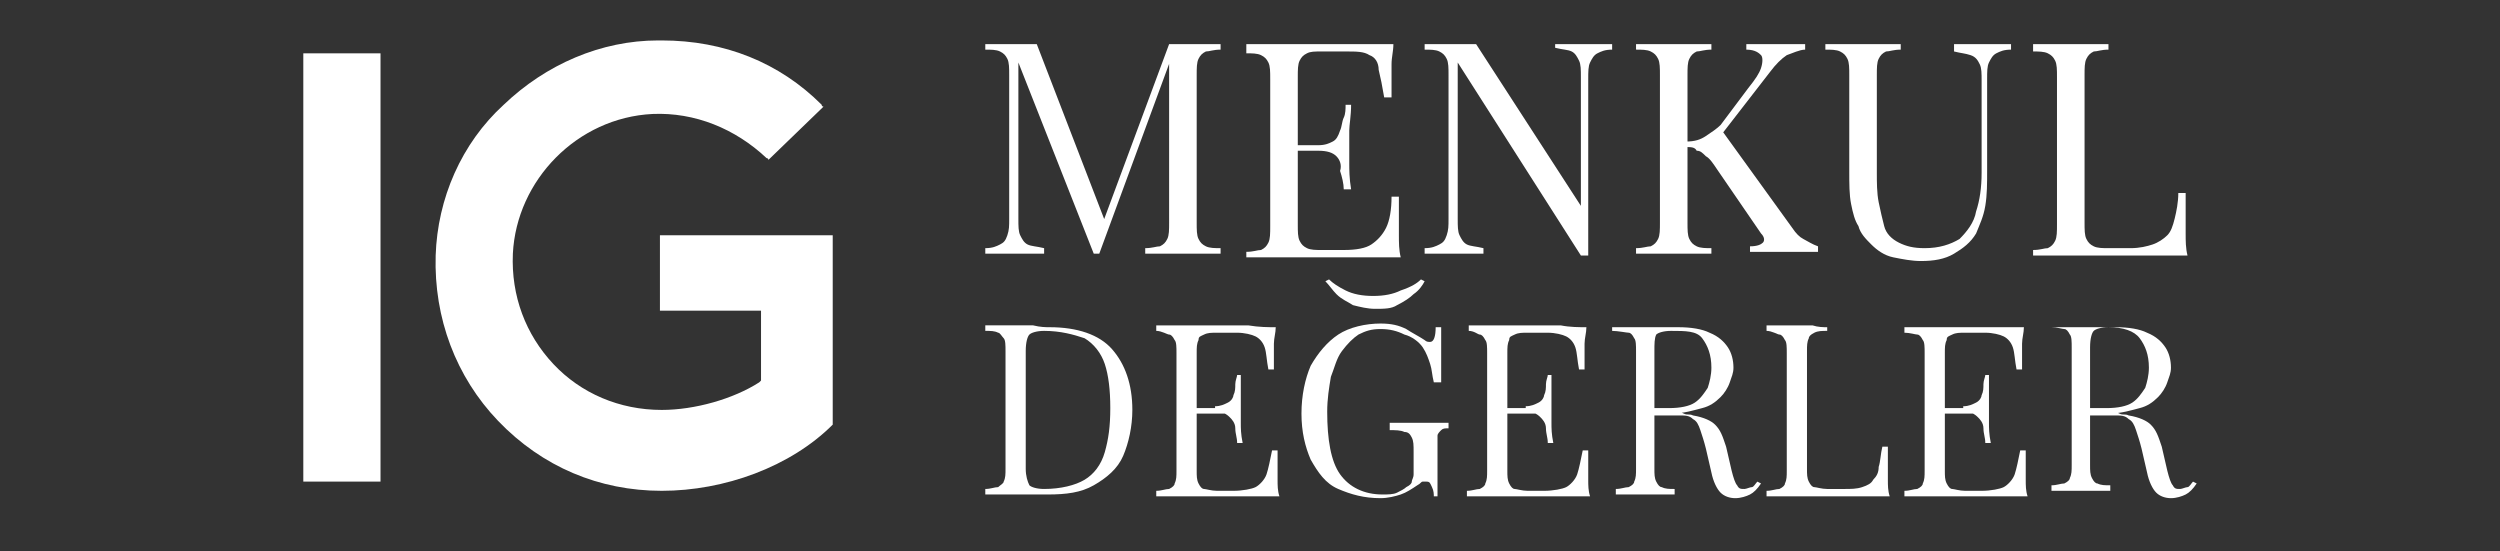
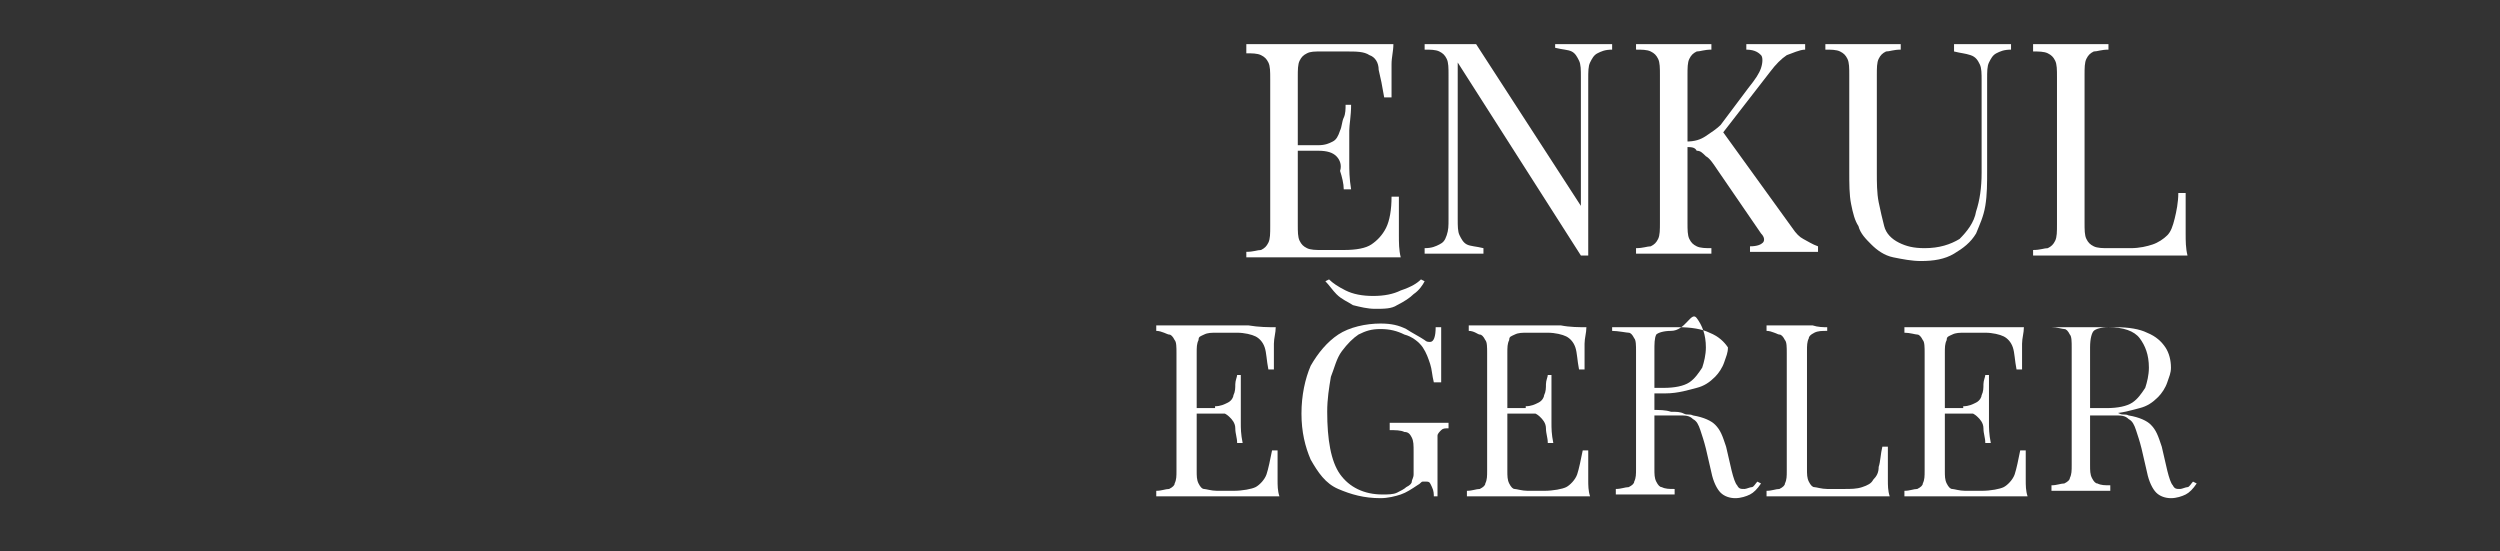
<svg xmlns="http://www.w3.org/2000/svg" version="1.1" id="katman_1" x="0px" y="0px" viewBox="0 0 136 30" style="enable-background:new 0 0 136 30;" xml:space="preserve">
  <rect x="0" y="0" width="136" height="30" fill="#333333" stroke="none" />
  <style type="text/css">
	.st0{fill:#FFFFFF;}
</style>
  <g>
-     <path id="Path_6_00000150809511493342169490000016444961785048586148_" class="st0" d="M41.4,16.9h-5.5v-4.1h9.4v10.3   c-2.3,2.3-5.9,3.6-9.3,3.6c-3.4,0-6.5-1.3-8.9-3.8c-2.3-2.4-3.5-5.6-3.4-9c0.1-3.1,1.4-6.1,3.7-8.2c2.3-2.2,5.3-3.5,8.4-3.5H36   c3.4,0,6.4,1.2,8.7,3.5c0,0.1,0.1,0.1,0.1,0.1l-3,2.9c0-0.1-0.1-0.1-0.1-0.1c-1.7-1.6-3.9-2.5-6.2-2.4c-4.1,0.2-7.4,3.6-7.6,7.6   c-0.1,2.3,0.7,4.4,2.2,6c1.5,1.6,3.6,2.5,5.9,2.5c1.8,0,3.9-0.6,5.3-1.5l0.1-0.1V16.9z M16.5,2.9h4.2v23.3h-4.2V2.9z" />
    <g>
      <g>
-         <path class="st0" d="M66.4,2.4v0.3c-0.4,0-0.6,0.1-0.8,0.1c-0.2,0.1-0.3,0.2-0.4,0.4s-0.1,0.5-0.1,0.9v8c0,0.4,0,0.7,0.1,0.9     c0.1,0.2,0.2,0.3,0.4,0.4c0.2,0.1,0.5,0.1,0.8,0.1v0.3c-0.2,0-0.6,0-0.9,0c-0.4,0-0.7,0-1.1,0c-0.4,0-0.8,0-1.2,0     c-0.4,0-0.7,0-0.9,0v-0.3c0.4,0,0.6-0.1,0.8-0.1c0.2-0.1,0.3-0.2,0.4-0.4c0.1-0.2,0.1-0.5,0.1-0.9V3.2l0.1,0l-3.9,10.6h-0.3     L55.4,3.4v8.5c0,0.4,0,0.7,0.1,0.9c0.1,0.2,0.2,0.4,0.4,0.5c0.2,0.1,0.5,0.1,0.9,0.2v0.3c-0.2,0-0.4,0-0.8,0c-0.3,0-0.6,0-0.9,0     c-0.3,0-0.5,0-0.8,0c-0.3,0-0.5,0-0.7,0v-0.3c0.4,0,0.6-0.1,0.8-0.2c0.2-0.1,0.3-0.2,0.4-0.5s0.1-0.5,0.1-0.9V4.1     c0-0.4,0-0.7-0.1-0.9s-0.2-0.3-0.4-0.4s-0.5-0.1-0.8-0.1V2.4c0.2,0,0.4,0,0.7,0c0.3,0,0.5,0,0.8,0c0.2,0,0.5,0,0.7,0     c0.3,0,0.5,0,0.6,0l3.7,9.6L60,12.1l3.6-9.7c0.1,0,0.3,0,0.4,0c0.1,0,0.2,0,0.4,0c0.4,0,0.7,0,1.1,0C65.9,2.4,66.2,2.4,66.4,2.4z     " />
        <path class="st0" d="M75.8,2.4c0,0.4-0.1,0.7-0.1,1.1c0,0.4,0,0.6,0,0.8c0,0.2,0,0.4,0,0.6s0,0.3,0,0.4h-0.4     c-0.1-0.6-0.2-1.1-0.3-1.5C75,3.4,74.8,3.1,74.5,3c-0.3-0.2-0.7-0.2-1.3-0.2h-1.3c-0.4,0-0.6,0-0.8,0.1c-0.2,0.1-0.3,0.2-0.4,0.4     s-0.1,0.5-0.1,0.9v8c0,0.4,0,0.7,0.1,0.9c0.1,0.2,0.2,0.3,0.4,0.4c0.2,0.1,0.5,0.1,0.8,0.1h1.2c0.7,0,1.2-0.1,1.5-0.3     c0.3-0.2,0.6-0.5,0.8-0.9c0.2-0.4,0.3-1,0.3-1.7h0.4c0,0.3,0,0.7,0,1.2c0,0.2,0,0.5,0,0.9c0,0.4,0,0.8,0.1,1.2     c-0.5,0-1.2,0-1.9,0c-0.7,0-1.3,0-1.8,0c-0.2,0-0.5,0-0.9,0c-0.4,0-0.8,0-1.2,0c-0.4,0-0.9,0-1.3,0c-0.4,0-0.9,0-1.3,0v-0.3     c0.4,0,0.6-0.1,0.8-0.1c0.2-0.1,0.3-0.2,0.4-0.4c0.1-0.2,0.1-0.5,0.1-0.9v-8c0-0.4,0-0.7-0.1-0.9c-0.1-0.2-0.2-0.3-0.4-0.4     c-0.2-0.1-0.5-0.1-0.8-0.1V2.4c0.4,0,0.8,0,1.3,0c0.4,0,0.9,0,1.3,0s0.8,0,1.2,0c0.4,0,0.7,0,0.9,0c0.5,0,1.1,0,1.7,0     S75.3,2.4,75.8,2.4z M73.1,7.9v0.3h-2.9V7.9H73.1z M73.5,5.7c0,0.6-0.1,1.1-0.1,1.4c0,0.3,0,0.6,0,0.9s0,0.6,0,0.9     c0,0.3,0,0.8,0.1,1.4h-0.4c0-0.3-0.1-0.7-0.2-1C73,9,72.9,8.7,72.7,8.5c-0.2-0.2-0.5-0.3-1-0.3V7.9c0.4,0,0.6-0.1,0.8-0.2     c0.2-0.1,0.3-0.3,0.4-0.6C73,6.9,73,6.6,73.1,6.4s0.1-0.5,0.1-0.7H73.5z" />
        <path class="st0" d="M87.7,2.4v0.3c-0.4,0-0.6,0.1-0.8,0.2c-0.2,0.1-0.3,0.3-0.4,0.5s-0.1,0.5-0.1,0.9v9.6c-0.1,0-0.1,0-0.2,0     s-0.1,0-0.2,0L79.3,3.4v8.5c0,0.4,0,0.7,0.1,0.9c0.1,0.2,0.2,0.4,0.4,0.5c0.2,0.1,0.5,0.1,0.9,0.2v0.3c-0.2,0-0.4,0-0.8,0     c-0.3,0-0.6,0-0.9,0c-0.3,0-0.5,0-0.8,0c-0.3,0-0.5,0-0.7,0v-0.3c0.4,0,0.6-0.1,0.8-0.2c0.2-0.1,0.3-0.2,0.4-0.5s0.1-0.5,0.1-0.9     V4.1c0-0.4,0-0.7-0.1-0.9s-0.2-0.3-0.4-0.4c-0.2-0.1-0.5-0.1-0.8-0.1V2.4c0.2,0,0.4,0,0.7,0c0.3,0,0.5,0,0.8,0c0.2,0,0.5,0,0.7,0     c0.2,0,0.4,0,0.6,0l5.7,8.8V4.2c0-0.4,0-0.7-0.1-0.9c-0.1-0.2-0.2-0.4-0.4-0.5c-0.2-0.1-0.5-0.1-0.9-0.2V2.4c0.2,0,0.4,0,0.8,0     c0.3,0,0.6,0,0.9,0c0.3,0,0.6,0,0.8,0C87.3,2.4,87.6,2.4,87.7,2.4z" />
        <path class="st0" d="M93.1,2.4v0.3c-0.4,0-0.6,0.1-0.8,0.1C92.1,2.9,92,3,91.9,3.2s-0.1,0.5-0.1,0.9v8c0,0.4,0,0.7,0.1,0.9     c0.1,0.2,0.2,0.3,0.4,0.4c0.2,0.1,0.5,0.1,0.8,0.1v0.3c-0.2,0-0.6,0-0.9,0c-0.4,0-0.7,0-1.1,0c-0.4,0-0.8,0-1.2,0     c-0.4,0-0.7,0-0.9,0v-0.3c0.4,0,0.6-0.1,0.8-0.1c0.2-0.1,0.3-0.2,0.4-0.4c0.1-0.2,0.1-0.5,0.1-0.9v-8c0-0.4,0-0.7-0.1-0.9     S90,2.9,89.8,2.8c-0.2-0.1-0.5-0.1-0.8-0.1V2.4c0.2,0,0.5,0,0.9,0c0.4,0,0.8,0,1.2,0c0.4,0,0.7,0,1.1,0     C92.5,2.4,92.9,2.4,93.1,2.4z M98.2,2.4v0.3c-0.3,0-0.7,0.2-1,0.3c-0.3,0.2-0.6,0.5-0.9,0.9l-3.1,4L93.6,7l3.9,5.4     c0.2,0.3,0.4,0.5,0.6,0.6s0.5,0.3,0.8,0.4v0.3c-0.3,0-0.6,0-1,0c-0.4,0-0.7,0-1,0c-0.2,0-0.4,0-0.7,0c-0.3,0-0.6,0-1,0v-0.3     c0.4,0,0.6-0.1,0.7-0.2s0.1-0.3-0.1-0.5l-2.4-3.5c-0.2-0.3-0.4-0.6-0.6-0.7c-0.2-0.2-0.3-0.3-0.5-0.3C92.2,8,92,8,91.7,8V7.7     c0.5,0,0.8-0.1,1.1-0.3c0.3-0.2,0.6-0.4,0.8-0.6l1.5-2c0.4-0.5,0.6-0.8,0.7-1.1s0.1-0.6,0-0.7S95.5,2.7,95,2.7V2.4     c0.2,0,0.4,0,0.6,0s0.4,0,0.6,0c0.2,0,0.4,0,0.6,0c0.3,0,0.5,0,0.8,0C97.9,2.4,98.1,2.4,98.2,2.4z" />
        <path class="st0" d="M109.4,2.4v0.3c-0.4,0-0.6,0.1-0.8,0.2c-0.2,0.1-0.3,0.3-0.4,0.5s-0.1,0.5-0.1,0.9v4.9c0,0.8,0,1.4-0.1,2     s-0.3,1-0.5,1.5c-0.3,0.5-0.7,0.8-1.2,1.1c-0.5,0.3-1.1,0.4-1.8,0.4c-0.5,0-1-0.1-1.5-0.2c-0.5-0.1-0.9-0.4-1.2-0.7     c-0.3-0.3-0.6-0.6-0.7-1c-0.2-0.3-0.3-0.7-0.4-1.2c-0.1-0.5-0.1-1.1-0.1-1.8V4.1c0-0.4,0-0.7-0.1-0.9s-0.2-0.3-0.4-0.4     c-0.2-0.1-0.5-0.1-0.8-0.1V2.4c0.2,0,0.5,0,0.9,0c0.4,0,0.8,0,1.2,0c0.4,0,0.8,0,1.1,0c0.4,0,0.7,0,0.9,0v0.3     c-0.4,0-0.6,0.1-0.8,0.1c-0.2,0.1-0.3,0.2-0.4,0.4s-0.1,0.5-0.1,0.9v5.3c0,0.5,0,1.1,0.1,1.6c0.1,0.5,0.2,0.9,0.3,1.3     s0.4,0.7,0.8,0.9s0.8,0.3,1.4,0.3c0.8,0,1.4-0.2,1.9-0.5c0.4-0.4,0.8-0.9,0.9-1.5c0.2-0.6,0.3-1.3,0.3-2.1v-5     c0-0.4,0-0.7-0.1-0.9c-0.1-0.2-0.2-0.4-0.5-0.5s-0.5-0.1-0.9-0.2V2.4c0.2,0,0.4,0,0.8,0c0.3,0,0.6,0,0.9,0c0.3,0,0.6,0,0.8,0     C109,2.4,109.3,2.4,109.4,2.4z" />
        <path class="st0" d="M114.7,2.4v0.3c-0.4,0-0.6,0.1-0.8,0.1c-0.2,0.1-0.3,0.2-0.4,0.4s-0.1,0.5-0.1,0.9v8c0,0.4,0,0.7,0.1,0.9     c0.1,0.2,0.2,0.3,0.4,0.4c0.2,0.1,0.5,0.1,0.8,0.1h1.2c0.5,0,0.9-0.1,1.2-0.2c0.3-0.1,0.6-0.3,0.8-0.5c0.2-0.2,0.3-0.5,0.4-0.9     s0.2-0.9,0.2-1.4h0.4c0,0.3,0,0.8,0,1.3c0,0.2,0,0.5,0,0.9c0,0.4,0,0.8,0.1,1.2c-0.5,0-1.2,0-1.9,0c-0.7,0-1.3,0-1.8,0     c-0.2,0-0.5,0-0.9,0c-0.4,0-0.8,0-1.2,0c-0.4,0-0.9,0-1.3,0c-0.4,0-0.9,0-1.3,0v-0.3c0.4,0,0.6-0.1,0.8-0.1     c0.2-0.1,0.3-0.2,0.4-0.4c0.1-0.2,0.1-0.5,0.1-0.9v-8c0-0.4,0-0.7-0.1-0.9s-0.2-0.3-0.4-0.4c-0.2-0.1-0.5-0.1-0.8-0.1V2.4     c0.2,0,0.5,0,0.9,0c0.4,0,0.8,0,1.2,0c0.4,0,0.7,0,1.1,0C114.1,2.4,114.4,2.4,114.7,2.4z" />
-         <path class="st0" d="M57.1,17.8c1.5,0,2.7,0.4,3.4,1.2c0.7,0.8,1.1,1.9,1.1,3.3c0,0.9-0.2,1.8-0.5,2.5s-0.9,1.2-1.6,1.6     S58,26.9,57,26.9c-0.1,0-0.3,0-0.5,0s-0.4,0-0.7,0c-0.2,0-0.4,0-0.6,0c-0.3,0-0.6,0-0.9,0c-0.3,0-0.5,0-0.7,0v-0.3     c0.3,0,0.5-0.1,0.7-0.1c0.1-0.1,0.3-0.2,0.3-0.3c0.1-0.2,0.1-0.4,0.1-0.7v-6.4c0-0.3,0-0.6-0.1-0.7s-0.2-0.3-0.3-0.3     c-0.2-0.1-0.4-0.1-0.7-0.1v-0.3c0.2,0,0.4,0,0.7,0c0.3,0,0.6,0,0.9,0c0.3,0,0.6,0,1,0C56.6,17.8,56.9,17.8,57.1,17.8z M56.8,18     c-0.4,0-0.7,0.1-0.8,0.2c-0.1,0.1-0.2,0.4-0.2,0.9v6.4c0,0.4,0.1,0.7,0.2,0.9c0.1,0.1,0.4,0.2,0.8,0.2c0.9,0,1.7-0.2,2.2-0.5     s0.9-0.8,1.1-1.5c0.2-0.7,0.3-1.4,0.3-2.4c0-1-0.1-1.8-0.3-2.4s-0.6-1.1-1.1-1.4C58.4,18.2,57.7,18,56.8,18z" />
        <path class="st0" d="M69.4,17.8c0,0.3-0.1,0.6-0.1,0.9c0,0.3,0,0.5,0,0.6c0,0.2,0,0.3,0,0.4c0,0.1,0,0.3,0,0.4H69     c-0.1-0.5-0.1-0.9-0.2-1.2c-0.1-0.3-0.3-0.5-0.5-0.6c-0.2-0.1-0.6-0.2-1-0.2h-1.1c-0.3,0-0.5,0-0.7,0.1s-0.3,0.1-0.3,0.3     c-0.1,0.2-0.1,0.4-0.1,0.7v6.4c0,0.3,0,0.5,0.1,0.7c0.1,0.2,0.2,0.3,0.3,0.3s0.4,0.1,0.7,0.1h0.9c0.5,0,1-0.1,1.2-0.2     s0.5-0.4,0.6-0.7c0.1-0.3,0.2-0.8,0.3-1.3h0.3c0,0.2,0,0.5,0,0.9c0,0.2,0,0.4,0,0.7c0,0.3,0,0.6,0.1,0.9c-0.4,0-0.9,0-1.5,0     c-0.6,0-1,0-1.5,0c-0.2,0-0.4,0-0.7,0c-0.3,0-0.6,0-1,0c-0.3,0-0.7,0-1,0c-0.4,0-0.7,0-1,0v-0.3c0.3,0,0.5-0.1,0.7-0.1     c0.2-0.1,0.3-0.2,0.3-0.3c0.1-0.2,0.1-0.4,0.1-0.7v-6.4c0-0.3,0-0.6-0.1-0.7c-0.1-0.2-0.2-0.3-0.3-0.3S63.2,18,62.9,18v-0.3     c0.3,0,0.7,0,1,0c0.4,0,0.7,0,1,0c0.3,0,0.7,0,1,0c0.3,0,0.5,0,0.7,0c0.4,0,0.8,0,1.3,0C68.5,17.8,69,17.8,69.4,17.8z M67.2,22.2     v0.3h-2.4v-0.3H67.2z M67.5,20.5c0,0.5,0,0.9,0,1.1c0,0.3,0,0.5,0,0.7c0,0.2,0,0.5,0,0.7c0,0.3,0,0.6,0.1,1.1h-0.3     c0-0.3-0.1-0.5-0.1-0.8c0-0.3-0.2-0.5-0.3-0.6c-0.2-0.2-0.4-0.3-0.8-0.3v-0.3c0.3,0,0.5-0.1,0.7-0.2s0.3-0.3,0.3-0.4     c0.1-0.2,0.1-0.4,0.1-0.6c0-0.2,0.1-0.4,0.1-0.5H67.5z" />
        <path class="st0" d="M75.1,17.6c0.6,0,1,0.1,1.4,0.3c0.3,0.2,0.7,0.4,1,0.6c0.1,0.1,0.2,0.1,0.3,0.1c0.2,0,0.3-0.3,0.3-0.8h0.3     c0,0.3,0,0.7,0,1.2c0,0.5,0,1.1,0,1.8H78c-0.1-0.4-0.1-0.7-0.2-1c-0.1-0.3-0.2-0.6-0.4-0.9c-0.2-0.3-0.6-0.6-1-0.7     c-0.4-0.2-0.8-0.3-1.3-0.3s-0.8,0.1-1.2,0.3c-0.3,0.2-0.6,0.5-0.9,0.9s-0.4,0.9-0.6,1.4c-0.1,0.6-0.2,1.2-0.2,1.9     c0,1.5,0.2,2.7,0.7,3.4c0.5,0.7,1.3,1.1,2.3,1.1c0.3,0,0.6,0,0.8-0.1c0.2-0.1,0.4-0.2,0.5-0.3c0.2-0.1,0.3-0.2,0.3-0.3     s0.1-0.2,0.1-0.4v-1.2c0-0.4,0-0.6-0.1-0.8c-0.1-0.2-0.2-0.3-0.4-0.3c-0.2-0.1-0.5-0.1-0.8-0.1V23c0.2,0,0.3,0,0.5,0     c0.2,0,0.4,0,0.7,0s0.4,0,0.6,0c0.3,0,0.5,0,0.8,0c0.2,0,0.4,0,0.6,0v0.3c-0.2,0-0.3,0-0.4,0.1c-0.1,0.1-0.2,0.2-0.2,0.3     c0,0.2,0,0.4,0,0.7v2.6H78c0-0.1,0-0.3-0.1-0.5s-0.1-0.3-0.3-0.3c-0.1,0-0.1,0-0.2,0c-0.1,0-0.1,0.1-0.3,0.2     c-0.3,0.2-0.6,0.4-0.9,0.5c-0.3,0.1-0.7,0.2-1.1,0.2c-0.9,0-1.6-0.2-2.3-0.5s-1.1-0.9-1.5-1.6c-0.3-0.7-0.5-1.5-0.5-2.5     c0-1,0.2-1.9,0.5-2.6c0.4-0.7,0.9-1.3,1.5-1.7S74.3,17.6,75.1,17.6z M77.3,15.2l0.2,0.1c-0.1,0.2-0.3,0.5-0.6,0.7     c-0.2,0.2-0.5,0.4-0.9,0.6c-0.3,0.2-0.7,0.2-1.2,0.2c-0.4,0-0.8-0.1-1.2-0.2c-0.3-0.2-0.6-0.3-0.9-0.6c-0.2-0.2-0.4-0.5-0.6-0.7     l0.2-0.1c0.2,0.2,0.5,0.4,0.9,0.6c0.4,0.2,0.9,0.3,1.5,0.3c0.6,0,1.1-0.1,1.5-0.3C76.8,15.6,77.1,15.4,77.3,15.2z" />
        <path class="st0" d="M86.3,17.8c0,0.3-0.1,0.6-0.1,0.9c0,0.3,0,0.5,0,0.6c0,0.2,0,0.3,0,0.4c0,0.1,0,0.3,0,0.4h-0.3     c-0.1-0.5-0.1-0.9-0.2-1.2c-0.1-0.3-0.3-0.5-0.5-0.6c-0.2-0.1-0.6-0.2-1-0.2h-1.1c-0.3,0-0.5,0-0.7,0.1s-0.3,0.1-0.3,0.3     c-0.1,0.2-0.1,0.4-0.1,0.7v6.4c0,0.3,0,0.5,0.1,0.7c0.1,0.2,0.2,0.3,0.3,0.3s0.4,0.1,0.7,0.1h0.9c0.5,0,1-0.1,1.2-0.2     s0.5-0.4,0.6-0.7c0.1-0.3,0.2-0.8,0.3-1.3h0.3c0,0.2,0,0.5,0,0.9c0,0.2,0,0.4,0,0.7c0,0.3,0,0.6,0.1,0.9c-0.4,0-0.9,0-1.5,0     c-0.6,0-1,0-1.5,0c-0.2,0-0.4,0-0.7,0c-0.3,0-0.6,0-1,0c-0.3,0-0.7,0-1,0c-0.4,0-0.7,0-1,0v-0.3c0.3,0,0.5-0.1,0.7-0.1     c0.2-0.1,0.3-0.2,0.3-0.3c0.1-0.2,0.1-0.4,0.1-0.7v-6.4c0-0.3,0-0.6-0.1-0.7c-0.1-0.2-0.2-0.3-0.3-0.3S80.2,18,79.9,18v-0.3     c0.3,0,0.7,0,1,0c0.4,0,0.7,0,1,0c0.3,0,0.7,0,1,0c0.3,0,0.5,0,0.7,0c0.4,0,0.8,0,1.3,0C85.4,17.8,85.9,17.8,86.3,17.8z      M84.1,22.2v0.3h-2.4v-0.3H84.1z M84.4,20.5c0,0.5,0,0.9,0,1.1c0,0.3,0,0.5,0,0.7c0,0.2,0,0.5,0,0.7c0,0.3,0,0.6,0.1,1.1h-0.3     c0-0.3-0.1-0.5-0.1-0.8c0-0.3-0.2-0.5-0.3-0.6c-0.2-0.2-0.4-0.3-0.8-0.3v-0.3c0.3,0,0.5-0.1,0.7-0.2s0.3-0.3,0.3-0.4     c0.1-0.2,0.1-0.4,0.1-0.6c0-0.2,0.1-0.4,0.1-0.5H84.4z" />
-         <path class="st0" d="M87.7,17.8c0.2,0,0.4,0,0.7,0c0.3,0,0.6,0,0.9,0c0.4,0,0.8,0,1.2,0c0.4,0,0.6,0,0.8,0c0.7,0,1.3,0.1,1.7,0.3     c0.5,0.2,0.8,0.5,1,0.8c0.2,0.3,0.3,0.7,0.3,1.1c0,0.3-0.1,0.5-0.2,0.8c-0.1,0.3-0.3,0.6-0.5,0.8c-0.3,0.3-0.6,0.5-1,0.6     s-1,0.3-1.7,0.3h-1.2v-0.3h1.1c0.6,0,1.1-0.1,1.4-0.3s0.5-0.5,0.7-0.8c0.1-0.3,0.2-0.7,0.2-1.1c0-0.7-0.2-1.2-0.5-1.6     S91.7,18,90.9,18c-0.4,0-0.7,0.1-0.8,0.2C90,18.4,90,18.7,90,19.1v6.4c0,0.3,0,0.5,0.1,0.7c0.1,0.2,0.2,0.3,0.3,0.3     c0.2,0.1,0.4,0.1,0.7,0.1v0.3c-0.2,0-0.4,0-0.7,0c-0.3,0-0.6,0-0.9,0c-0.3,0-0.6,0-0.9,0c-0.3,0-0.5,0-0.7,0v-0.3     c0.3,0,0.5-0.1,0.7-0.1c0.2-0.1,0.3-0.2,0.3-0.3c0.1-0.2,0.1-0.4,0.1-0.7v-6.4c0-0.3,0-0.6-0.1-0.7c-0.1-0.2-0.2-0.3-0.3-0.3     S88,18,87.7,18V17.8z M89.8,22.3c0.5,0,0.8,0,1.1,0.1c0.3,0,0.5,0,0.7,0.1s0.3,0,0.5,0.1c0.6,0.1,1,0.3,1.2,0.5     c0.3,0.3,0.4,0.6,0.6,1.2l0.3,1.3c0.1,0.4,0.2,0.7,0.3,0.8c0.1,0.2,0.2,0.2,0.4,0.2c0.1,0,0.3-0.1,0.4-0.1s0.2-0.2,0.3-0.3     l0.2,0.1c-0.2,0.3-0.4,0.5-0.6,0.6s-0.5,0.2-0.8,0.2c-0.3,0-0.6-0.1-0.8-0.3c-0.2-0.2-0.4-0.6-0.5-1.1l-0.3-1.3     c-0.1-0.4-0.2-0.7-0.3-1c-0.1-0.3-0.2-0.5-0.4-0.6c-0.2-0.2-0.4-0.2-0.8-0.2h-1.4L89.8,22.3z" />
+         <path class="st0" d="M87.7,17.8c0.2,0,0.4,0,0.7,0c0.3,0,0.6,0,0.9,0c0.4,0,0.8,0,1.2,0c0.4,0,0.6,0,0.8,0c0.7,0,1.3,0.1,1.7,0.3     c0.5,0.2,0.8,0.5,1,0.8c0,0.3-0.1,0.5-0.2,0.8c-0.1,0.3-0.3,0.6-0.5,0.8c-0.3,0.3-0.6,0.5-1,0.6     s-1,0.3-1.7,0.3h-1.2v-0.3h1.1c0.6,0,1.1-0.1,1.4-0.3s0.5-0.5,0.7-0.8c0.1-0.3,0.2-0.7,0.2-1.1c0-0.7-0.2-1.2-0.5-1.6     S91.7,18,90.9,18c-0.4,0-0.7,0.1-0.8,0.2C90,18.4,90,18.7,90,19.1v6.4c0,0.3,0,0.5,0.1,0.7c0.1,0.2,0.2,0.3,0.3,0.3     c0.2,0.1,0.4,0.1,0.7,0.1v0.3c-0.2,0-0.4,0-0.7,0c-0.3,0-0.6,0-0.9,0c-0.3,0-0.6,0-0.9,0c-0.3,0-0.5,0-0.7,0v-0.3     c0.3,0,0.5-0.1,0.7-0.1c0.2-0.1,0.3-0.2,0.3-0.3c0.1-0.2,0.1-0.4,0.1-0.7v-6.4c0-0.3,0-0.6-0.1-0.7c-0.1-0.2-0.2-0.3-0.3-0.3     S88,18,87.7,18V17.8z M89.8,22.3c0.5,0,0.8,0,1.1,0.1c0.3,0,0.5,0,0.7,0.1s0.3,0,0.5,0.1c0.6,0.1,1,0.3,1.2,0.5     c0.3,0.3,0.4,0.6,0.6,1.2l0.3,1.3c0.1,0.4,0.2,0.7,0.3,0.8c0.1,0.2,0.2,0.2,0.4,0.2c0.1,0,0.3-0.1,0.4-0.1s0.2-0.2,0.3-0.3     l0.2,0.1c-0.2,0.3-0.4,0.5-0.6,0.6s-0.5,0.2-0.8,0.2c-0.3,0-0.6-0.1-0.8-0.3c-0.2-0.2-0.4-0.6-0.5-1.1l-0.3-1.3     c-0.1-0.4-0.2-0.7-0.3-1c-0.1-0.3-0.2-0.5-0.4-0.6c-0.2-0.2-0.4-0.2-0.8-0.2h-1.4L89.8,22.3z" />
        <path class="st0" d="M99.4,17.8V18c-0.3,0-0.5,0-0.7,0.1s-0.3,0.2-0.3,0.3c-0.1,0.2-0.1,0.4-0.1,0.7v6.4c0,0.3,0,0.5,0.1,0.7     c0.1,0.2,0.2,0.3,0.3,0.3s0.4,0.1,0.7,0.1h0.9c0.4,0,0.7,0,1-0.1c0.3-0.1,0.5-0.2,0.6-0.4c0.2-0.2,0.3-0.4,0.3-0.7     c0.1-0.3,0.1-0.7,0.2-1.1h0.3c0,0.3,0,0.6,0,1.1c0,0.2,0,0.4,0,0.7c0,0.3,0,0.6,0.1,0.9c-0.4,0-0.9,0-1.5,0c-0.6,0-1,0-1.5,0     c-0.2,0-0.4,0-0.7,0c-0.3,0-0.6,0-1,0c-0.3,0-0.7,0-1,0c-0.4,0-0.7,0-1,0v-0.3c0.3,0,0.5-0.1,0.7-0.1c0.2-0.1,0.3-0.2,0.3-0.3     c0.1-0.2,0.1-0.4,0.1-0.7v-6.4c0-0.3,0-0.6-0.1-0.7c-0.1-0.2-0.2-0.3-0.3-0.3S96.4,18,96.1,18v-0.3c0.2,0,0.4,0,0.7,0     c0.3,0,0.6,0,0.9,0c0.3,0,0.6,0,0.9,0C98.9,17.8,99.2,17.8,99.4,17.8z" />
        <path class="st0" d="M110.1,17.8c0,0.3-0.1,0.6-0.1,0.9c0,0.3,0,0.5,0,0.6c0,0.2,0,0.3,0,0.4c0,0.1,0,0.3,0,0.4h-0.3     c-0.1-0.5-0.1-0.9-0.2-1.2c-0.1-0.3-0.3-0.5-0.5-0.6c-0.2-0.1-0.6-0.2-1-0.2h-1.1c-0.3,0-0.5,0-0.7,0.1s-0.3,0.1-0.3,0.3     c-0.1,0.2-0.1,0.4-0.1,0.7v6.4c0,0.3,0,0.5,0.1,0.7c0.1,0.2,0.2,0.3,0.3,0.3s0.4,0.1,0.7,0.1h0.9c0.5,0,1-0.1,1.2-0.2     s0.5-0.4,0.6-0.7c0.1-0.3,0.2-0.8,0.3-1.3h0.3c0,0.2,0,0.5,0,0.9c0,0.2,0,0.4,0,0.7c0,0.3,0,0.6,0.1,0.9c-0.4,0-0.9,0-1.5,0     c-0.6,0-1,0-1.5,0c-0.2,0-0.4,0-0.7,0c-0.3,0-0.6,0-1,0c-0.3,0-0.7,0-1,0c-0.4,0-0.7,0-1,0v-0.3c0.3,0,0.5-0.1,0.7-0.1     c0.2-0.1,0.3-0.2,0.3-0.3c0.1-0.2,0.1-0.4,0.1-0.7v-6.4c0-0.3,0-0.6-0.1-0.7c-0.1-0.2-0.2-0.3-0.3-0.3s-0.4-0.1-0.7-0.1v-0.3     c0.3,0,0.7,0,1,0c0.4,0,0.7,0,1,0c0.3,0,0.7,0,1,0c0.3,0,0.5,0,0.7,0c0.4,0,0.8,0,1.3,0C109.2,17.8,109.7,17.8,110.1,17.8z      M107.9,22.2v0.3h-2.4v-0.3H107.9z M108.2,20.5c0,0.5,0,0.9,0,1.1c0,0.3,0,0.5,0,0.7c0,0.2,0,0.5,0,0.7c0,0.3,0,0.6,0.1,1.1H108     c0-0.3-0.1-0.5-0.1-0.8c0-0.3-0.2-0.5-0.3-0.6c-0.2-0.2-0.4-0.3-0.8-0.3v-0.3c0.3,0,0.5-0.1,0.7-0.2s0.3-0.3,0.3-0.4     c0.1-0.2,0.1-0.4,0.1-0.6c0-0.2,0.1-0.4,0.1-0.5H108.2z" />
        <path class="st0" d="M111.5,17.8c0.2,0,0.4,0,0.7,0c0.3,0,0.6,0,0.9,0c0.4,0,0.8,0,1.2,0c0.4,0,0.6,0,0.8,0     c0.7,0,1.3,0.1,1.7,0.3c0.5,0.2,0.8,0.5,1,0.8c0.2,0.3,0.3,0.7,0.3,1.1c0,0.3-0.1,0.5-0.2,0.8c-0.1,0.3-0.3,0.6-0.5,0.8     c-0.3,0.3-0.6,0.5-1,0.6s-1,0.3-1.7,0.3h-1.2v-0.3h1.1c0.6,0,1.1-0.1,1.4-0.3s0.5-0.5,0.7-0.8c0.1-0.3,0.2-0.7,0.2-1.1     c0-0.7-0.2-1.2-0.5-1.6s-0.9-0.6-1.7-0.6c-0.4,0-0.7,0.1-0.8,0.2c-0.1,0.1-0.2,0.4-0.2,0.9v6.4c0,0.3,0,0.5,0.1,0.7     c0.1,0.2,0.2,0.3,0.3,0.3c0.2,0.1,0.4,0.1,0.7,0.1v0.3c-0.2,0-0.4,0-0.7,0c-0.3,0-0.6,0-0.9,0c-0.3,0-0.6,0-0.9,0     c-0.3,0-0.5,0-0.7,0v-0.3c0.3,0,0.5-0.1,0.7-0.1c0.2-0.1,0.3-0.2,0.3-0.3c0.1-0.2,0.1-0.4,0.1-0.7v-6.4c0-0.3,0-0.6-0.1-0.7     c-0.1-0.2-0.2-0.3-0.3-0.3s-0.4-0.1-0.7-0.1V17.8z M113.5,22.3c0.5,0,0.8,0,1.1,0.1c0.3,0,0.5,0,0.7,0.1s0.3,0,0.5,0.1     c0.6,0.1,1,0.3,1.2,0.5c0.3,0.3,0.4,0.6,0.6,1.2l0.3,1.3c0.1,0.4,0.2,0.7,0.3,0.8c0.1,0.2,0.2,0.2,0.4,0.2c0.1,0,0.3-0.1,0.4-0.1     s0.2-0.2,0.3-0.3l0.2,0.1c-0.2,0.3-0.4,0.5-0.6,0.6s-0.5,0.2-0.8,0.2c-0.3,0-0.6-0.1-0.8-0.3c-0.2-0.2-0.4-0.6-0.5-1.1l-0.3-1.3     c-0.1-0.4-0.2-0.7-0.3-1c-0.1-0.3-0.2-0.5-0.4-0.6c-0.2-0.2-0.4-0.2-0.8-0.2h-1.4L113.5,22.3z" />
      </g>
    </g>
  </g>
</svg>